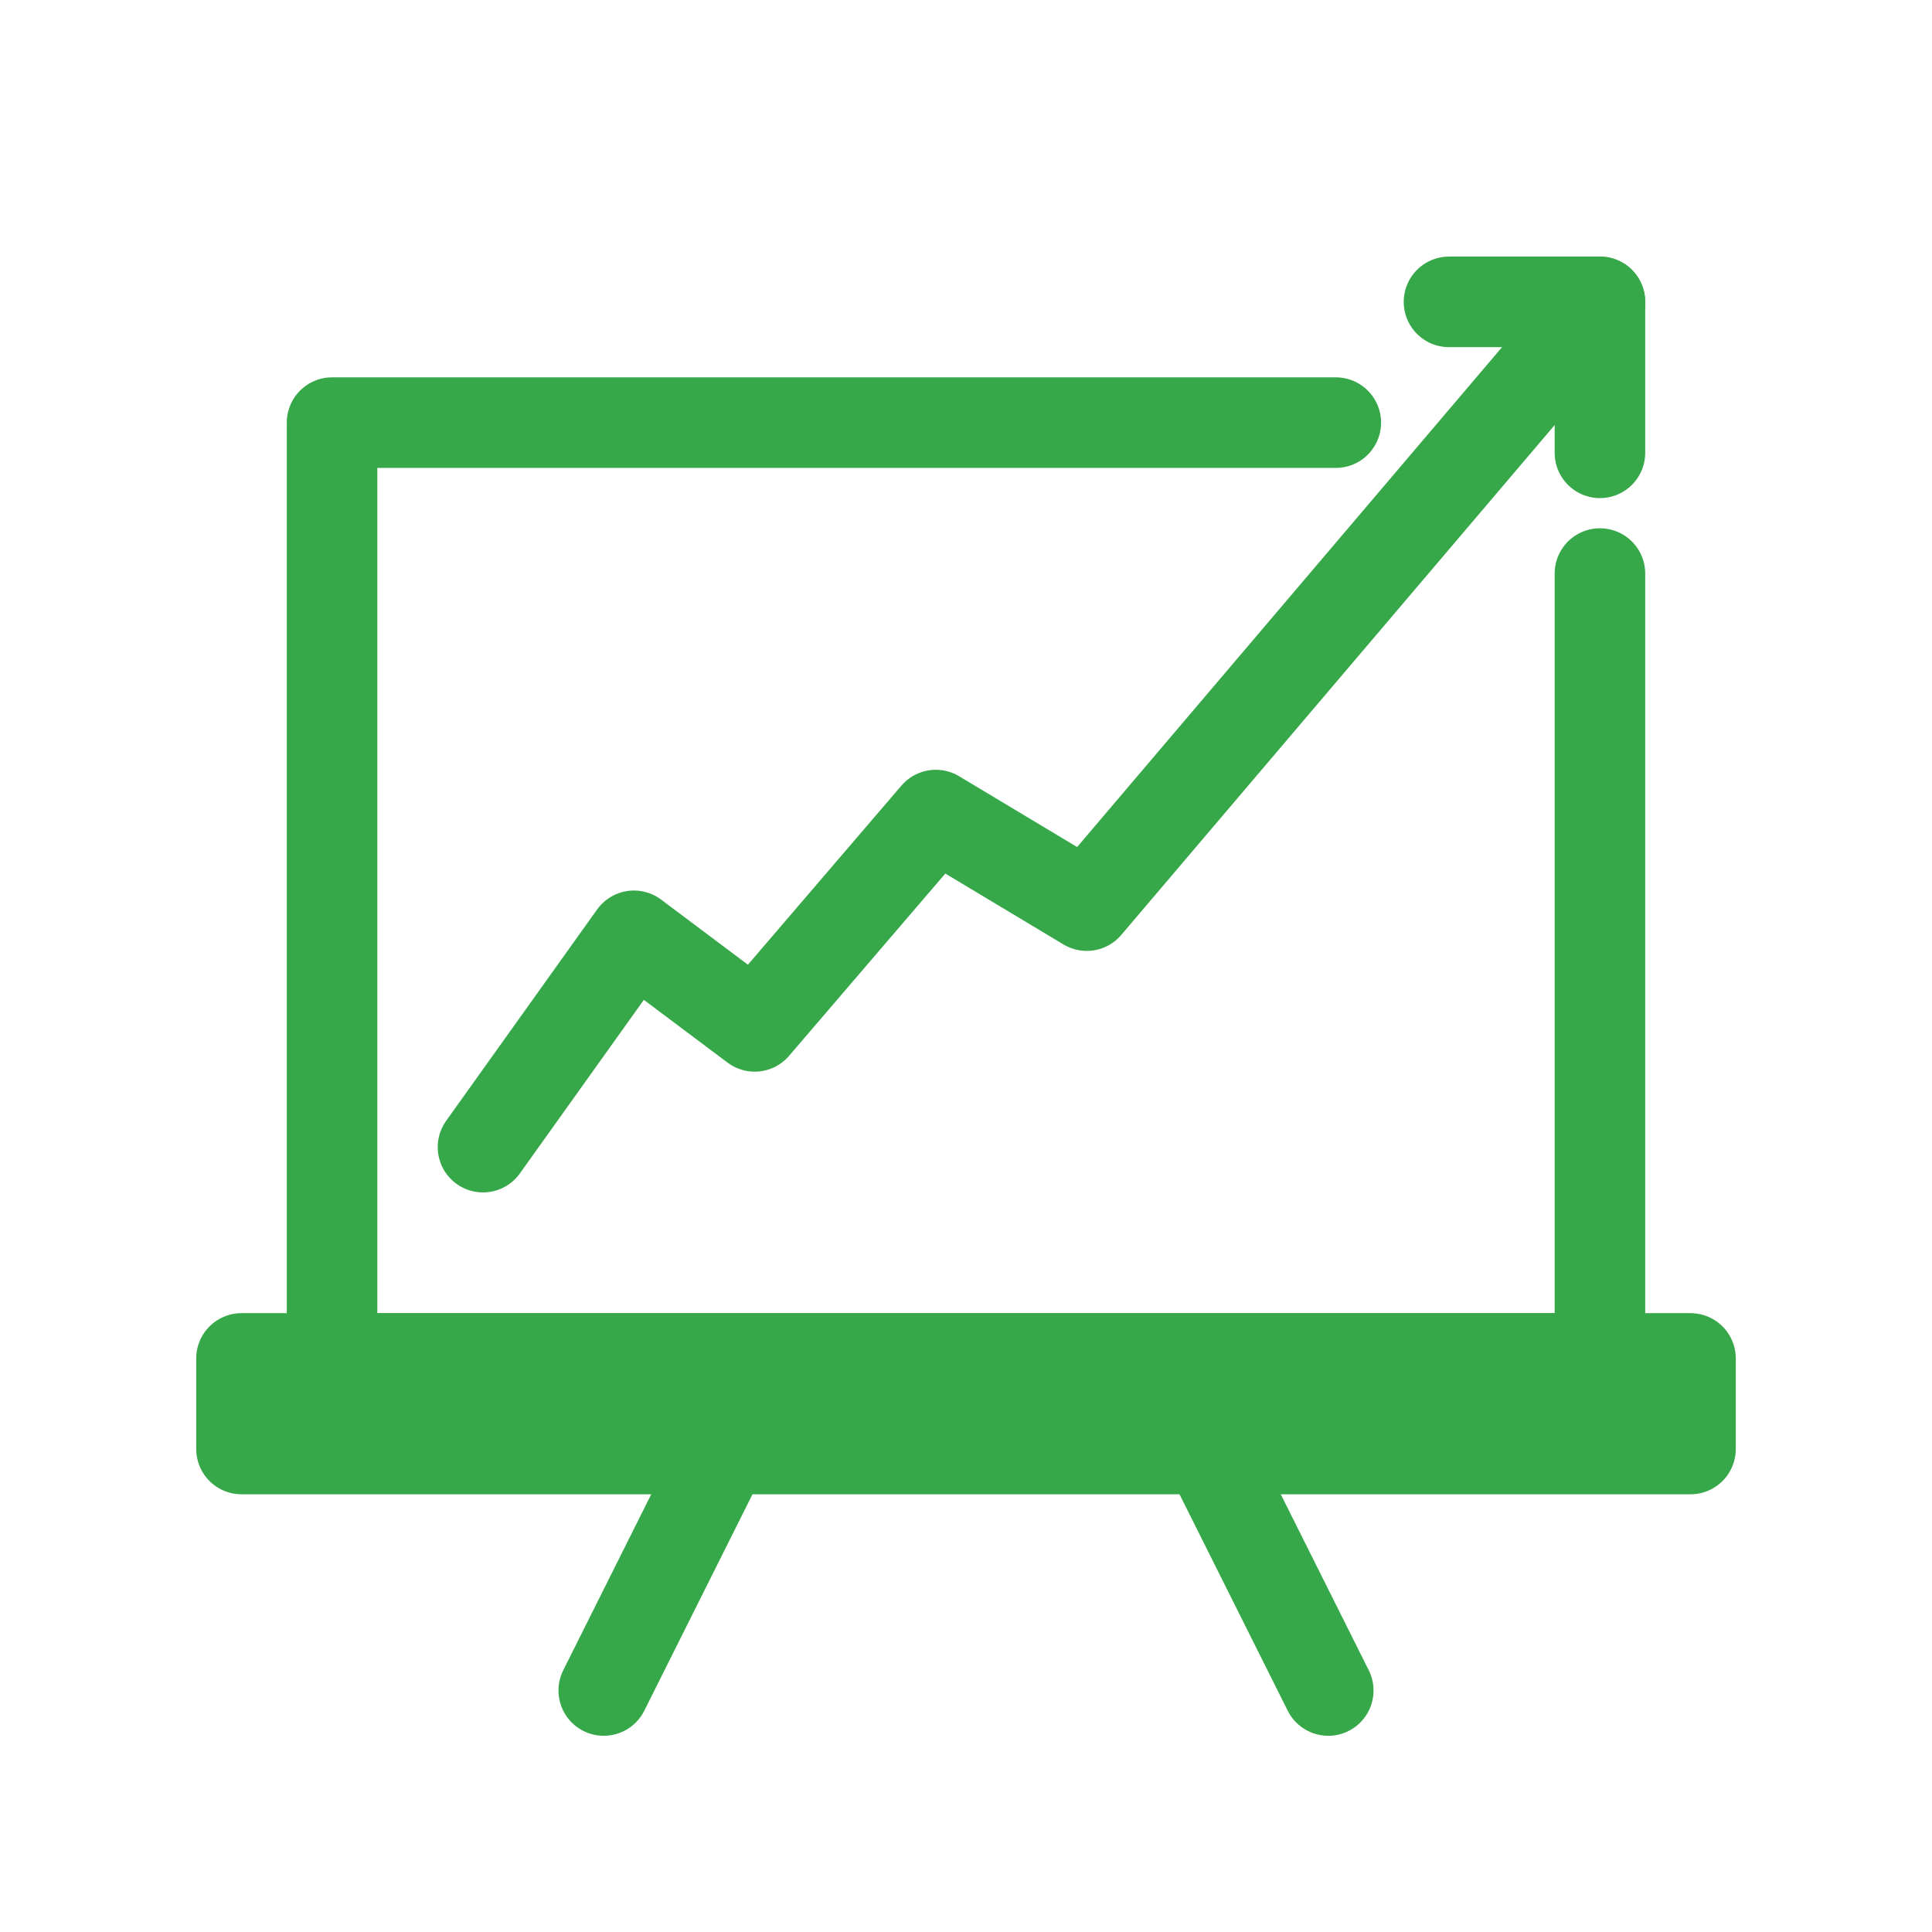
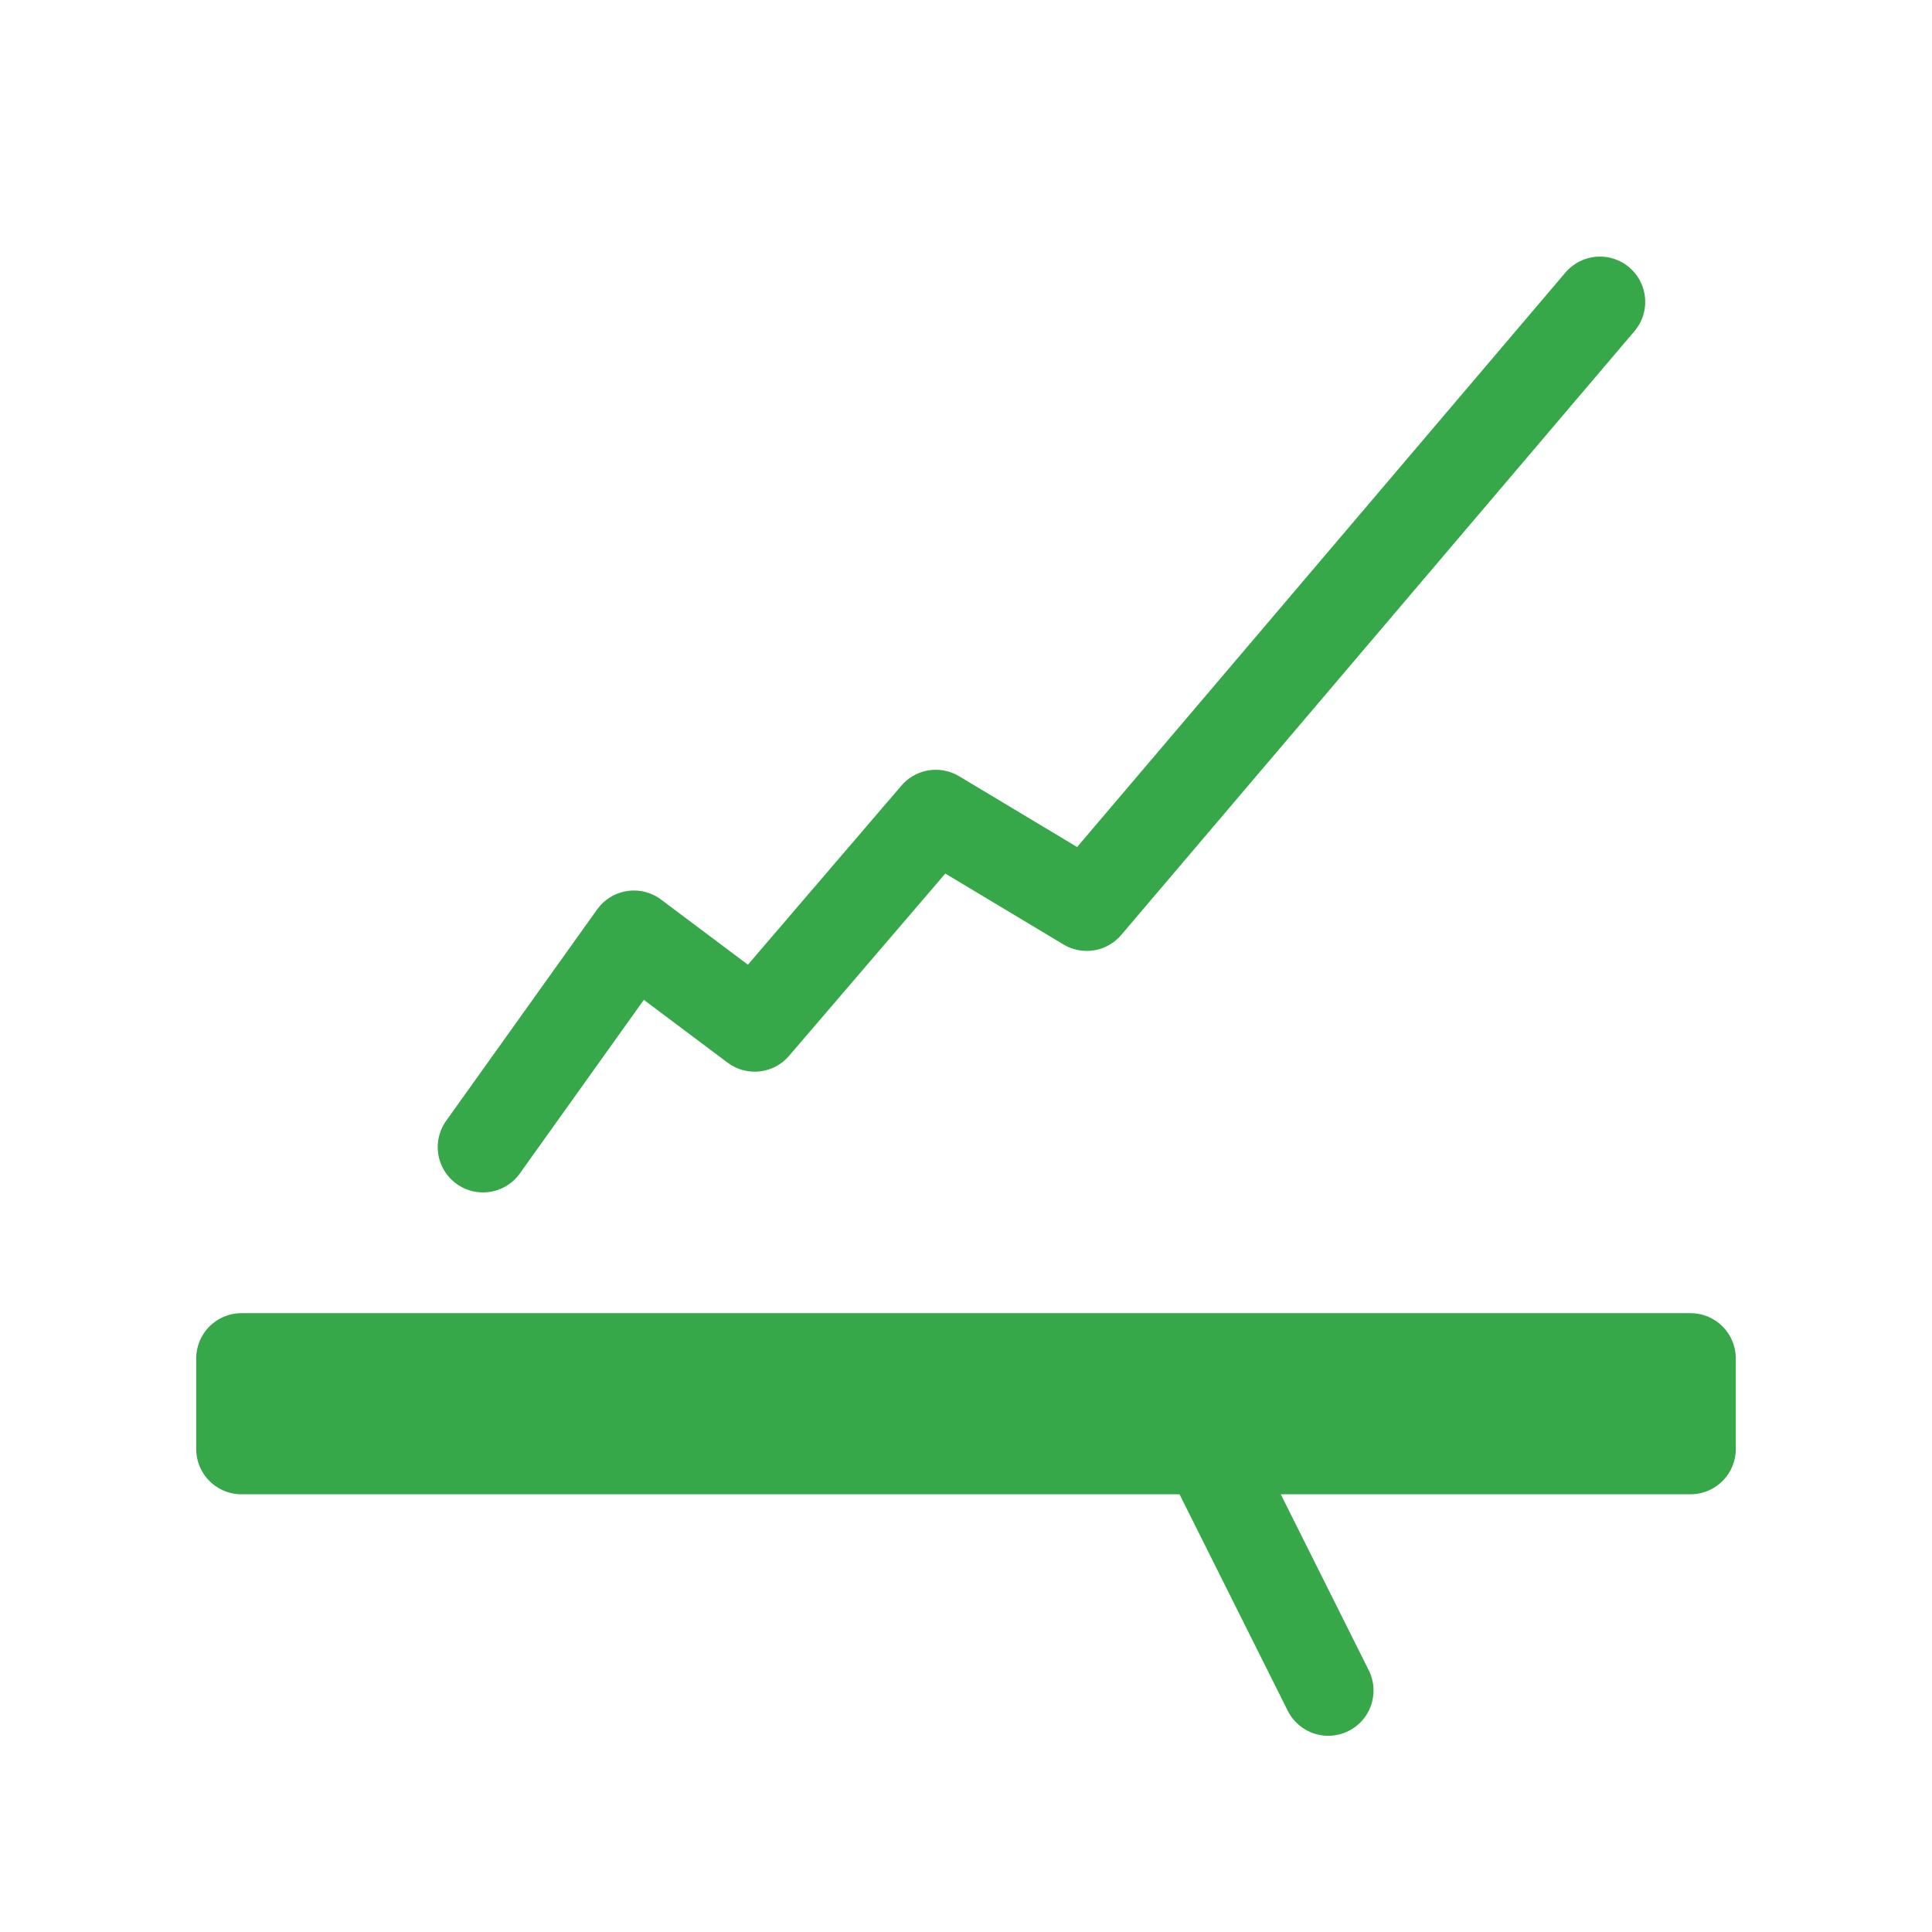
<svg xmlns="http://www.w3.org/2000/svg" width="4em" height="4em" viewBox="0 0 64 64">
  <defs>
    <style>.cls-1{fill:none;stroke:#37a849;stroke-linecap:round;stroke-linejoin:round;stroke-width:3px;}</style>
  </defs>
  <title />
-   <polyline class="cls-1" points="53 19 53 45 11 45 11 14 44.25 14" />
-   <polyline class="cls-1" points="48 10 53 10 53 15" />
  <rect class="cls-1" height="3" width="48" x="8" y="45" />
-   <line class="cls-1" x1="20" x2="24" y1="56" y2="48" />
  <line class="cls-1" x1="44" x2="40" y1="56" y2="48" />
  <polyline class="cls-1" points="16 38 21 31 25 34 31 27 36 30 53 10" />
</svg>